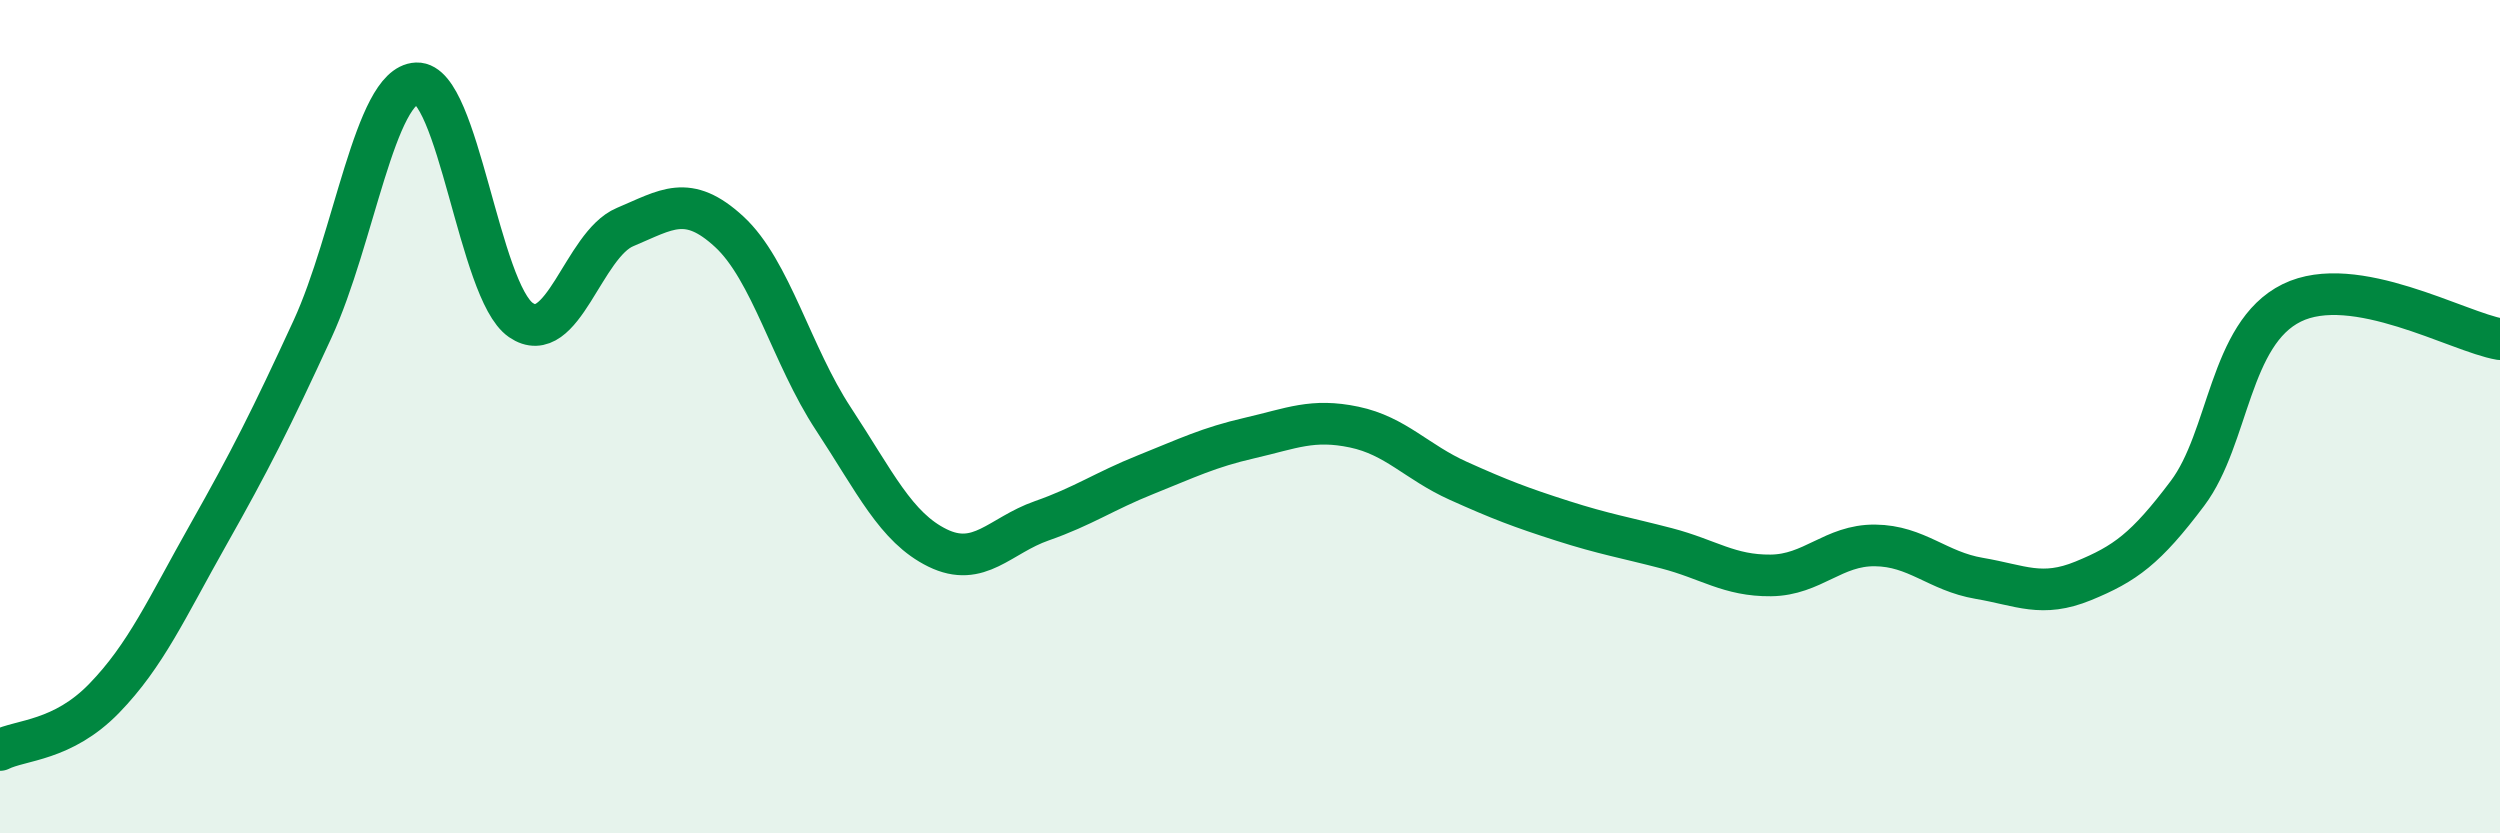
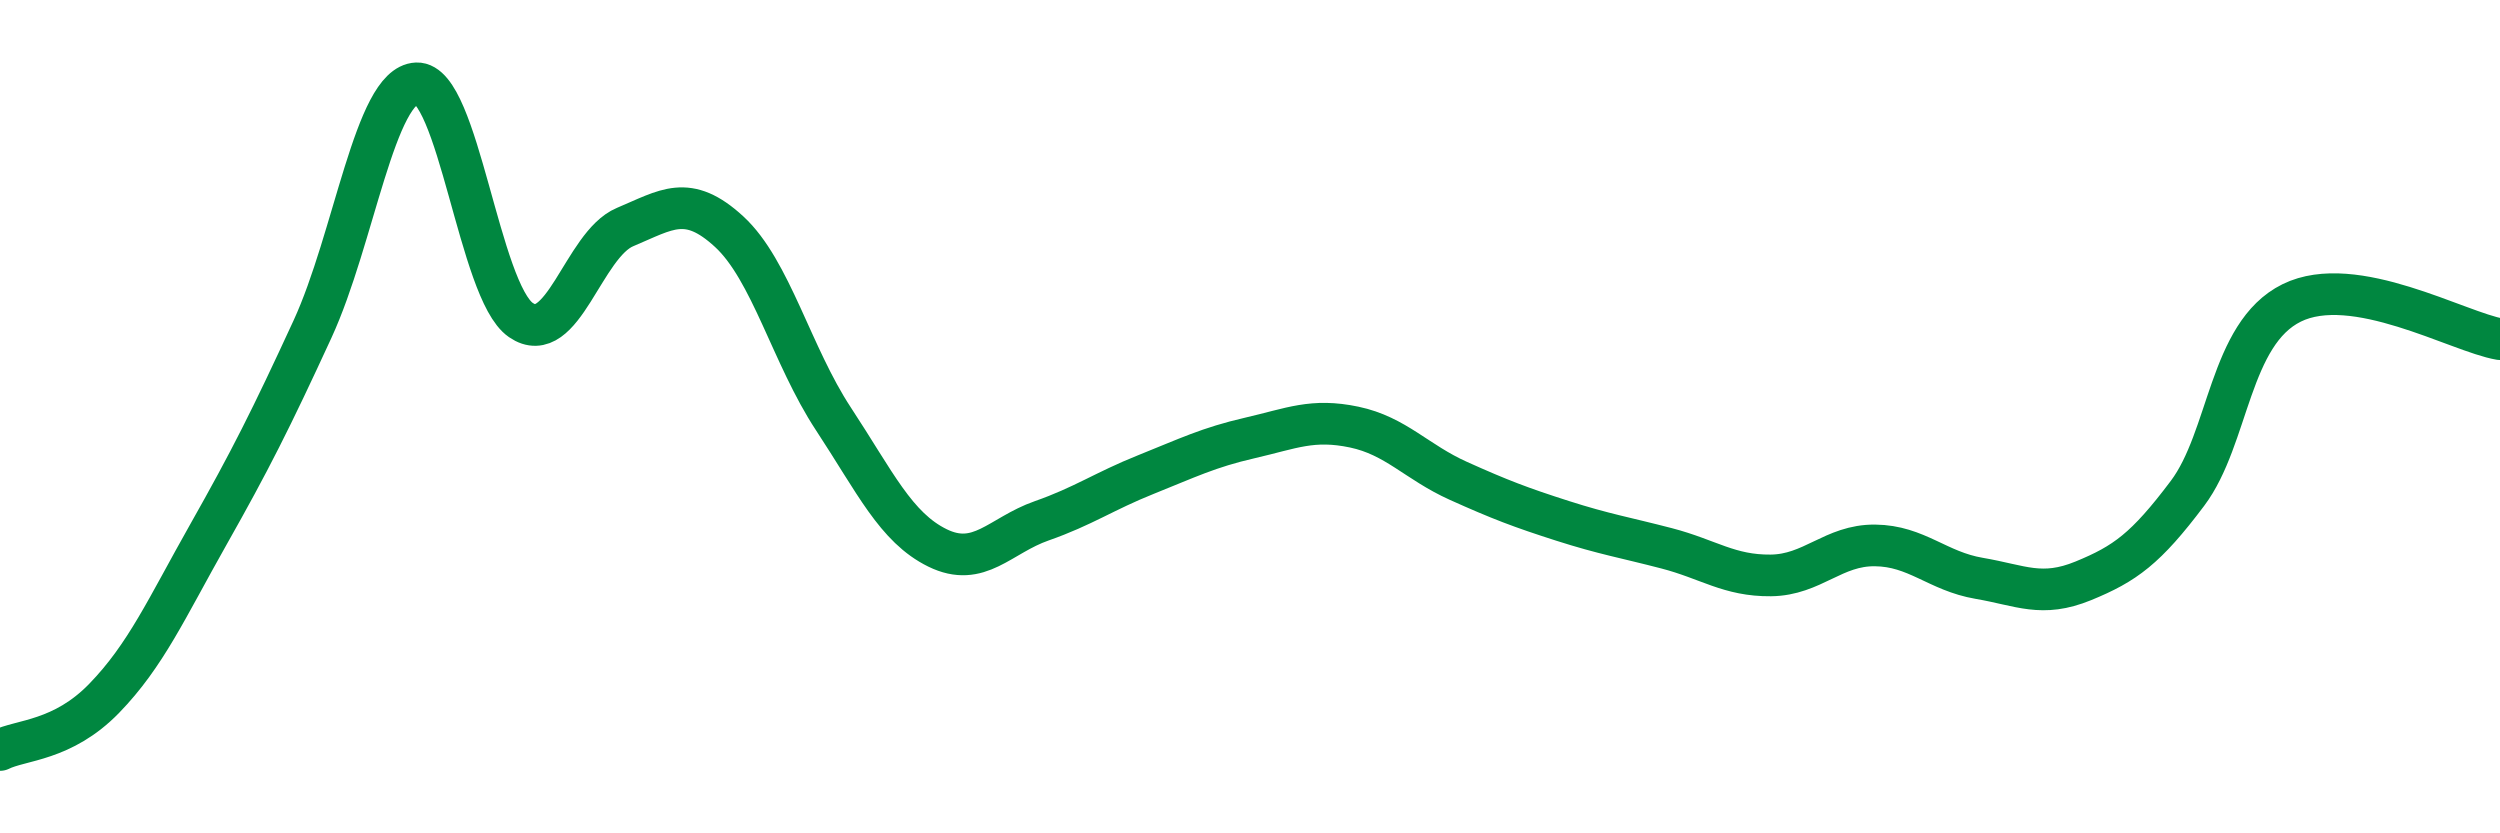
<svg xmlns="http://www.w3.org/2000/svg" width="60" height="20" viewBox="0 0 60 20">
-   <path d="M 0,18 C 0.5,17.75 1.5,17.79 2.5,16.76 C 3.5,15.73 4,14.6 5,12.83 C 6,11.06 6.5,10.07 7.5,7.9 C 8.5,5.73 9,2.04 10,2 C 11,1.96 11.5,6.99 12.5,7.68 C 13.5,8.37 14,5.87 15,5.45 C 16,5.03 16.5,4.64 17.5,5.56 C 18.5,6.48 19,8.53 20,10.05 C 21,11.57 21.5,12.66 22.5,13.15 C 23.5,13.64 24,12.85 25,12.5 C 26,12.15 26.5,11.79 27.5,11.39 C 28.5,10.99 29,10.74 30,10.51 C 31,10.28 31.5,10.04 32.5,10.25 C 33.5,10.46 34,11.09 35,11.54 C 36,11.99 36.5,12.18 37.5,12.5 C 38.5,12.82 39,12.9 40,13.16 C 41,13.42 41.5,13.82 42.5,13.81 C 43.5,13.8 44,13.08 45,13.09 C 46,13.1 46.5,13.71 47.5,13.88 C 48.5,14.05 49,14.35 50,13.94 C 51,13.53 51.5,13.17 52.5,11.84 C 53.5,10.51 53.5,8.01 55,7.27 C 56.5,6.53 59,7.97 60,8.14L60 20L0 20Z" fill="#008740" opacity="0.1" stroke-linecap="round" stroke-linejoin="round" />
  <path d="M 0,18 C 0.5,17.75 1.5,17.79 2.5,16.76 C 3.5,15.73 4,14.6 5,12.83 C 6,11.06 6.5,10.07 7.5,7.9 C 8.5,5.73 9,2.04 10,2 C 11,1.96 11.5,6.99 12.5,7.68 C 13.5,8.37 14,5.87 15,5.45 C 16,5.03 16.5,4.64 17.5,5.56 C 18.5,6.48 19,8.53 20,10.05 C 21,11.57 21.5,12.66 22.5,13.15 C 23.5,13.64 24,12.85 25,12.5 C 26,12.15 26.5,11.79 27.5,11.39 C 28.5,10.99 29,10.74 30,10.51 C 31,10.28 31.5,10.04 32.5,10.25 C 33.5,10.46 34,11.09 35,11.54 C 36,11.99 36.5,12.18 37.5,12.5 C 38.5,12.82 39,12.9 40,13.16 C 41,13.42 41.5,13.82 42.5,13.81 C 43.5,13.8 44,13.08 45,13.09 C 46,13.1 46.5,13.71 47.5,13.88 C 48.5,14.05 49,14.35 50,13.94 C 51,13.53 51.5,13.17 52.5,11.84 C 53.5,10.51 53.5,8.01 55,7.27 C 56.5,6.53 59,7.97 60,8.14" stroke="#008740" stroke-width="1" fill="none" stroke-linecap="round" stroke-linejoin="round" />
</svg>